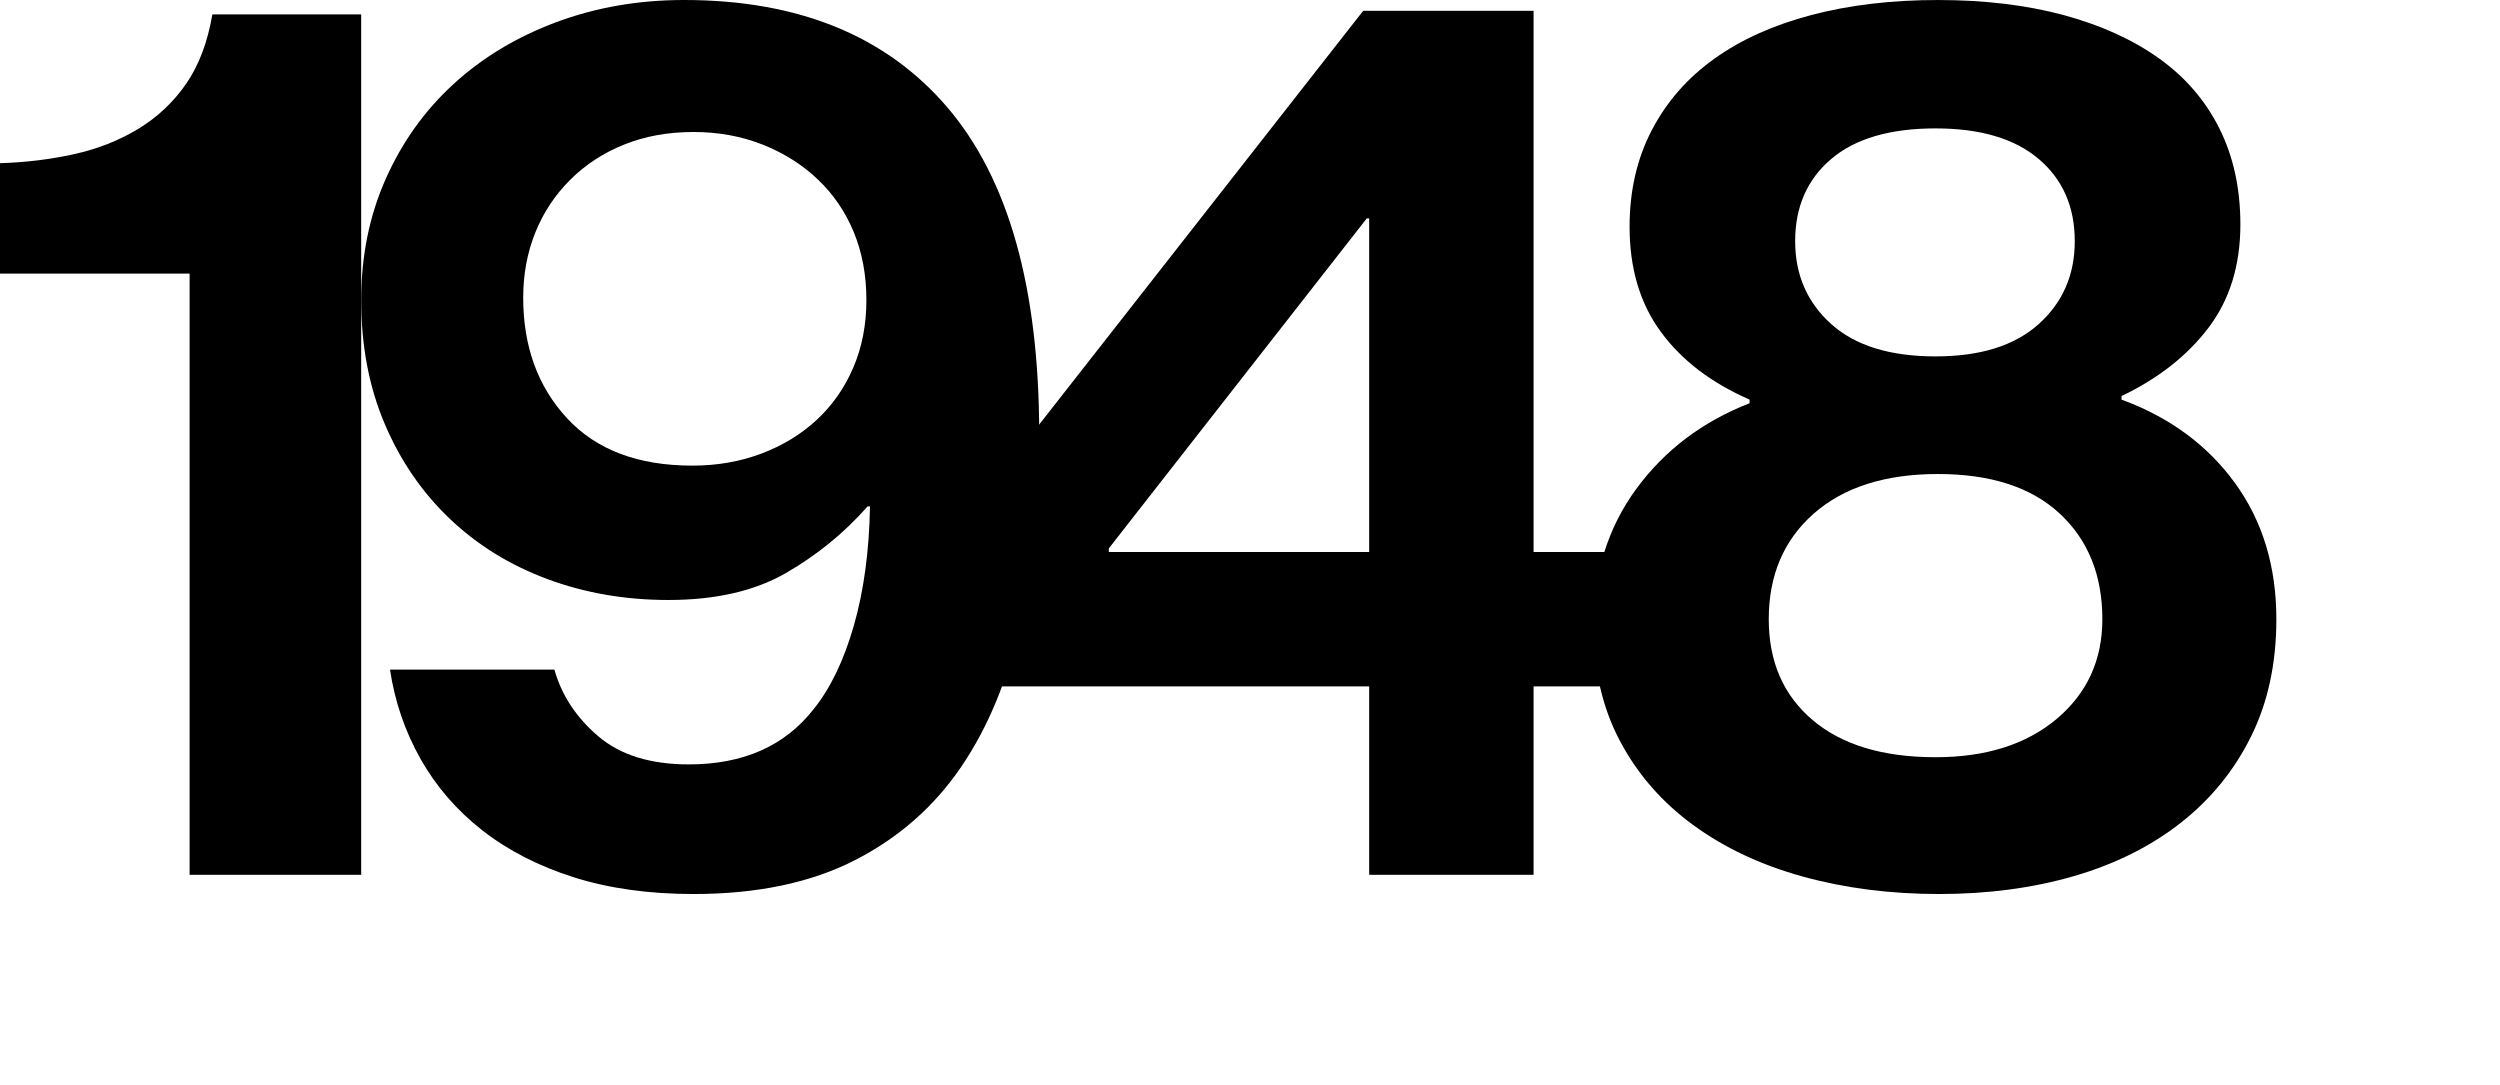
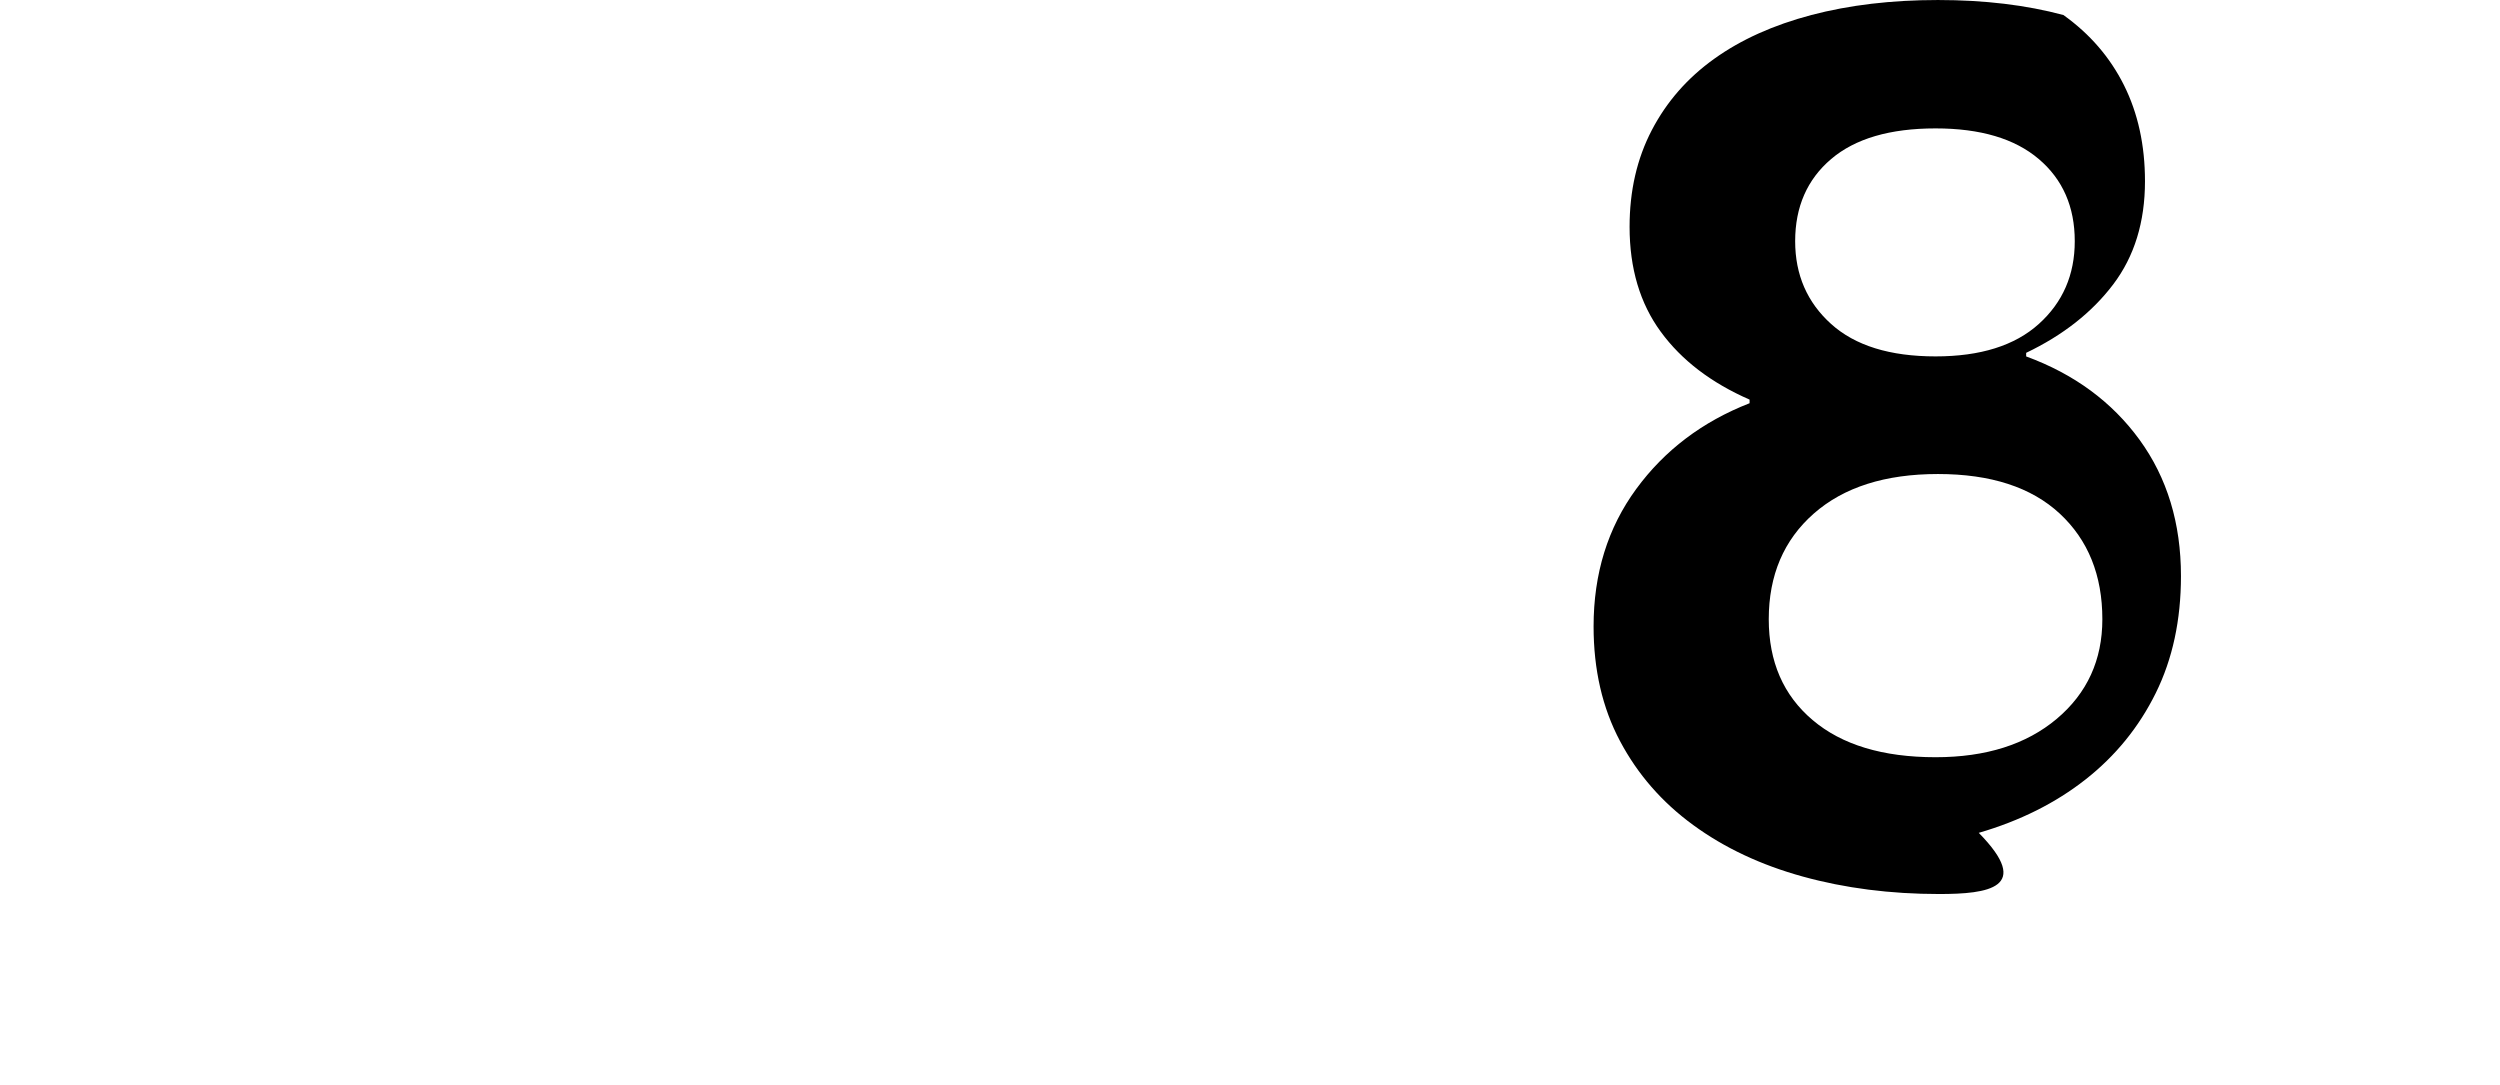
<svg xmlns="http://www.w3.org/2000/svg" version="1.1" id="Layer_1" x="0px" y="0px" width="125px" height="54.24px" viewBox="0 0 125 54.24" enable-background="new 0 0 125 54.24" xml:space="preserve">
  <g>
-     <path d="M9.48,13.68H0V8.16c1.279-0.039,2.51-0.189,3.69-0.449c1.179-0.26,2.25-0.68,3.21-1.26s1.76-1.33,2.399-2.25   s1.08-2.08,1.32-3.48h7.44v43.02H9.48V13.68z" />
-     <path d="M34.68,44.701c-2.24,0-4.24-0.281-6-0.84c-1.76-0.561-3.28-1.34-4.56-2.34c-1.28-1-2.31-2.191-3.09-3.57   c-0.78-1.381-1.29-2.871-1.53-4.471h8.22c0.36,1.281,1.09,2.391,2.19,3.33c1.1,0.941,2.61,1.41,4.53,1.41   c2.72,0,4.8-0.92,6.239-2.76c0.841-1.039,1.51-2.43,2.011-4.17c0.499-1.74,0.77-3.73,0.81-5.971h-0.12   c-1.16,1.32-2.52,2.43-4.08,3.33c-1.56,0.9-3.52,1.35-5.88,1.35c-2.16,0-4.18-0.35-6.06-1.049c-1.881-0.699-3.51-1.711-4.891-3.031   c-1.38-1.32-2.46-2.898-3.239-4.74c-0.78-1.838-1.17-3.898-1.17-6.18c0-2.199,0.409-4.219,1.229-6.059   c0.819-1.84,1.95-3.422,3.39-4.74c1.44-1.32,3.15-2.35,5.131-3.09C29.79,0.371,31.92,0,34.2,0c5.72,0,10.11,1.791,13.17,5.371   s4.59,9.029,4.59,16.35c0,3.439-0.311,6.57-0.93,9.391c-0.621,2.82-1.61,5.23-2.97,7.229c-1.36,2.002-3.141,3.561-5.341,4.682   C40.52,44.141,37.84,44.701,34.68,44.701z M34.62,23.281c1.239,0,2.39-0.201,3.45-0.602c1.06-0.398,1.979-0.959,2.76-1.68   c0.78-0.719,1.39-1.59,1.83-2.609c0.439-1.02,0.66-2.15,0.66-3.391c0-1.238-0.21-2.369-0.63-3.389   c-0.42-1.021-1.021-1.9-1.801-2.641c-0.779-0.74-1.7-1.32-2.76-1.74C37.069,6.811,35.92,6.6,34.68,6.6   c-1.28,0-2.439,0.211-3.479,0.631C30.159,7.65,29.26,8.24,28.5,9c-0.76,0.762-1.341,1.641-1.74,2.641c-0.4,1-0.6,2.08-0.6,3.24   c0,2.439,0.729,4.449,2.19,6.029C29.81,22.49,31.899,23.281,34.62,23.281z" />
-     <path d="M68.459,34.32h-19.8v-8.879l19.5-24.9h8.52V27.6H83.1v6.721h-6.421v9.42h-8.22V34.32z M55.439,27.6h13.02V10.92h-0.12   l-12.899,16.5V27.6z" />
-     <path d="M96.959,44.701c-2.44,0-4.71-0.291-6.811-0.871c-2.1-0.578-3.93-1.439-5.49-2.58c-1.56-1.139-2.78-2.539-3.659-4.199   c-0.881-1.66-1.32-3.57-1.32-5.73c0-2.641,0.71-4.93,2.13-6.869c1.419-1.939,3.31-3.369,5.67-4.291v-0.18   c-1.92-0.84-3.4-1.969-4.439-3.391c-1.041-1.418-1.561-3.17-1.561-5.25c0-1.799,0.369-3.408,1.11-4.83   c0.739-1.418,1.779-2.609,3.12-3.568c1.339-0.961,2.959-1.689,4.859-2.191c1.899-0.5,4.01-0.75,6.33-0.75   c2.319,0,4.41,0.25,6.271,0.75c1.859,0.502,3.449,1.221,4.77,2.16c1.32,0.941,2.33,2.111,3.03,3.51c0.699,1.4,1.05,3,1.05,4.801   c0,2.039-0.53,3.76-1.59,5.16c-1.061,1.4-2.511,2.541-4.351,3.42v0.18c2.4,0.881,4.29,2.271,5.671,4.17   c1.38,1.9,2.069,4.17,2.069,6.811c0,2.199-0.42,4.15-1.26,5.85c-0.84,1.701-2.01,3.141-3.51,4.32s-3.28,2.07-5.34,2.67   C101.648,44.4,99.398,44.701,96.959,44.701z M96.778,37.861c2.521,0,4.54-0.641,6.061-1.92c1.52-1.281,2.279-2.941,2.279-4.98   c0-2.199-0.71-3.961-2.13-5.281c-1.42-1.318-3.449-1.979-6.09-1.979c-2.64,0-4.71,0.66-6.21,1.979c-1.5,1.32-2.25,3.082-2.25,5.281   c0,2.121,0.729,3.801,2.19,5.039C92.088,37.24,94.139,37.861,96.778,37.861z M96.778,17.82c2.24,0,3.96-0.539,5.16-1.619   s1.8-2.461,1.8-4.141c0-1.719-0.6-3.09-1.8-4.109c-1.2-1.021-2.92-1.531-5.16-1.531c-2.279,0-4.02,0.51-5.22,1.531   c-1.2,1.02-1.8,2.391-1.8,4.109c0,1.68,0.6,3.061,1.8,4.141S94.499,17.82,96.778,17.82z" />
+     <path d="M96.959,44.701c-2.44,0-4.71-0.291-6.811-0.871c-2.1-0.578-3.93-1.439-5.49-2.58c-1.56-1.139-2.78-2.539-3.659-4.199   c-0.881-1.66-1.32-3.57-1.32-5.73c0-2.641,0.71-4.93,2.13-6.869c1.419-1.939,3.31-3.369,5.67-4.291v-0.18   c-1.92-0.84-3.4-1.969-4.439-3.391c-1.041-1.418-1.561-3.17-1.561-5.25c0-1.799,0.369-3.408,1.11-4.83   c0.739-1.418,1.779-2.609,3.12-3.568c1.339-0.961,2.959-1.689,4.859-2.191c1.899-0.5,4.01-0.75,6.33-0.75   c2.319,0,4.41,0.25,6.271,0.75c1.32,0.941,2.33,2.111,3.03,3.51c0.699,1.4,1.05,3,1.05,4.801   c0,2.039-0.53,3.76-1.59,5.16c-1.061,1.4-2.511,2.541-4.351,3.42v0.18c2.4,0.881,4.29,2.271,5.671,4.17   c1.38,1.9,2.069,4.17,2.069,6.811c0,2.199-0.42,4.15-1.26,5.85c-0.84,1.701-2.01,3.141-3.51,4.32s-3.28,2.07-5.34,2.67   C101.648,44.4,99.398,44.701,96.959,44.701z M96.778,37.861c2.521,0,4.54-0.641,6.061-1.92c1.52-1.281,2.279-2.941,2.279-4.98   c0-2.199-0.71-3.961-2.13-5.281c-1.42-1.318-3.449-1.979-6.09-1.979c-2.64,0-4.71,0.66-6.21,1.979c-1.5,1.32-2.25,3.082-2.25,5.281   c0,2.121,0.729,3.801,2.19,5.039C92.088,37.24,94.139,37.861,96.778,37.861z M96.778,17.82c2.24,0,3.96-0.539,5.16-1.619   s1.8-2.461,1.8-4.141c0-1.719-0.6-3.09-1.8-4.109c-1.2-1.021-2.92-1.531-5.16-1.531c-2.279,0-4.02,0.51-5.22,1.531   c-1.2,1.02-1.8,2.391-1.8,4.109c0,1.68,0.6,3.061,1.8,4.141S94.499,17.82,96.778,17.82z" />
  </g>
</svg>